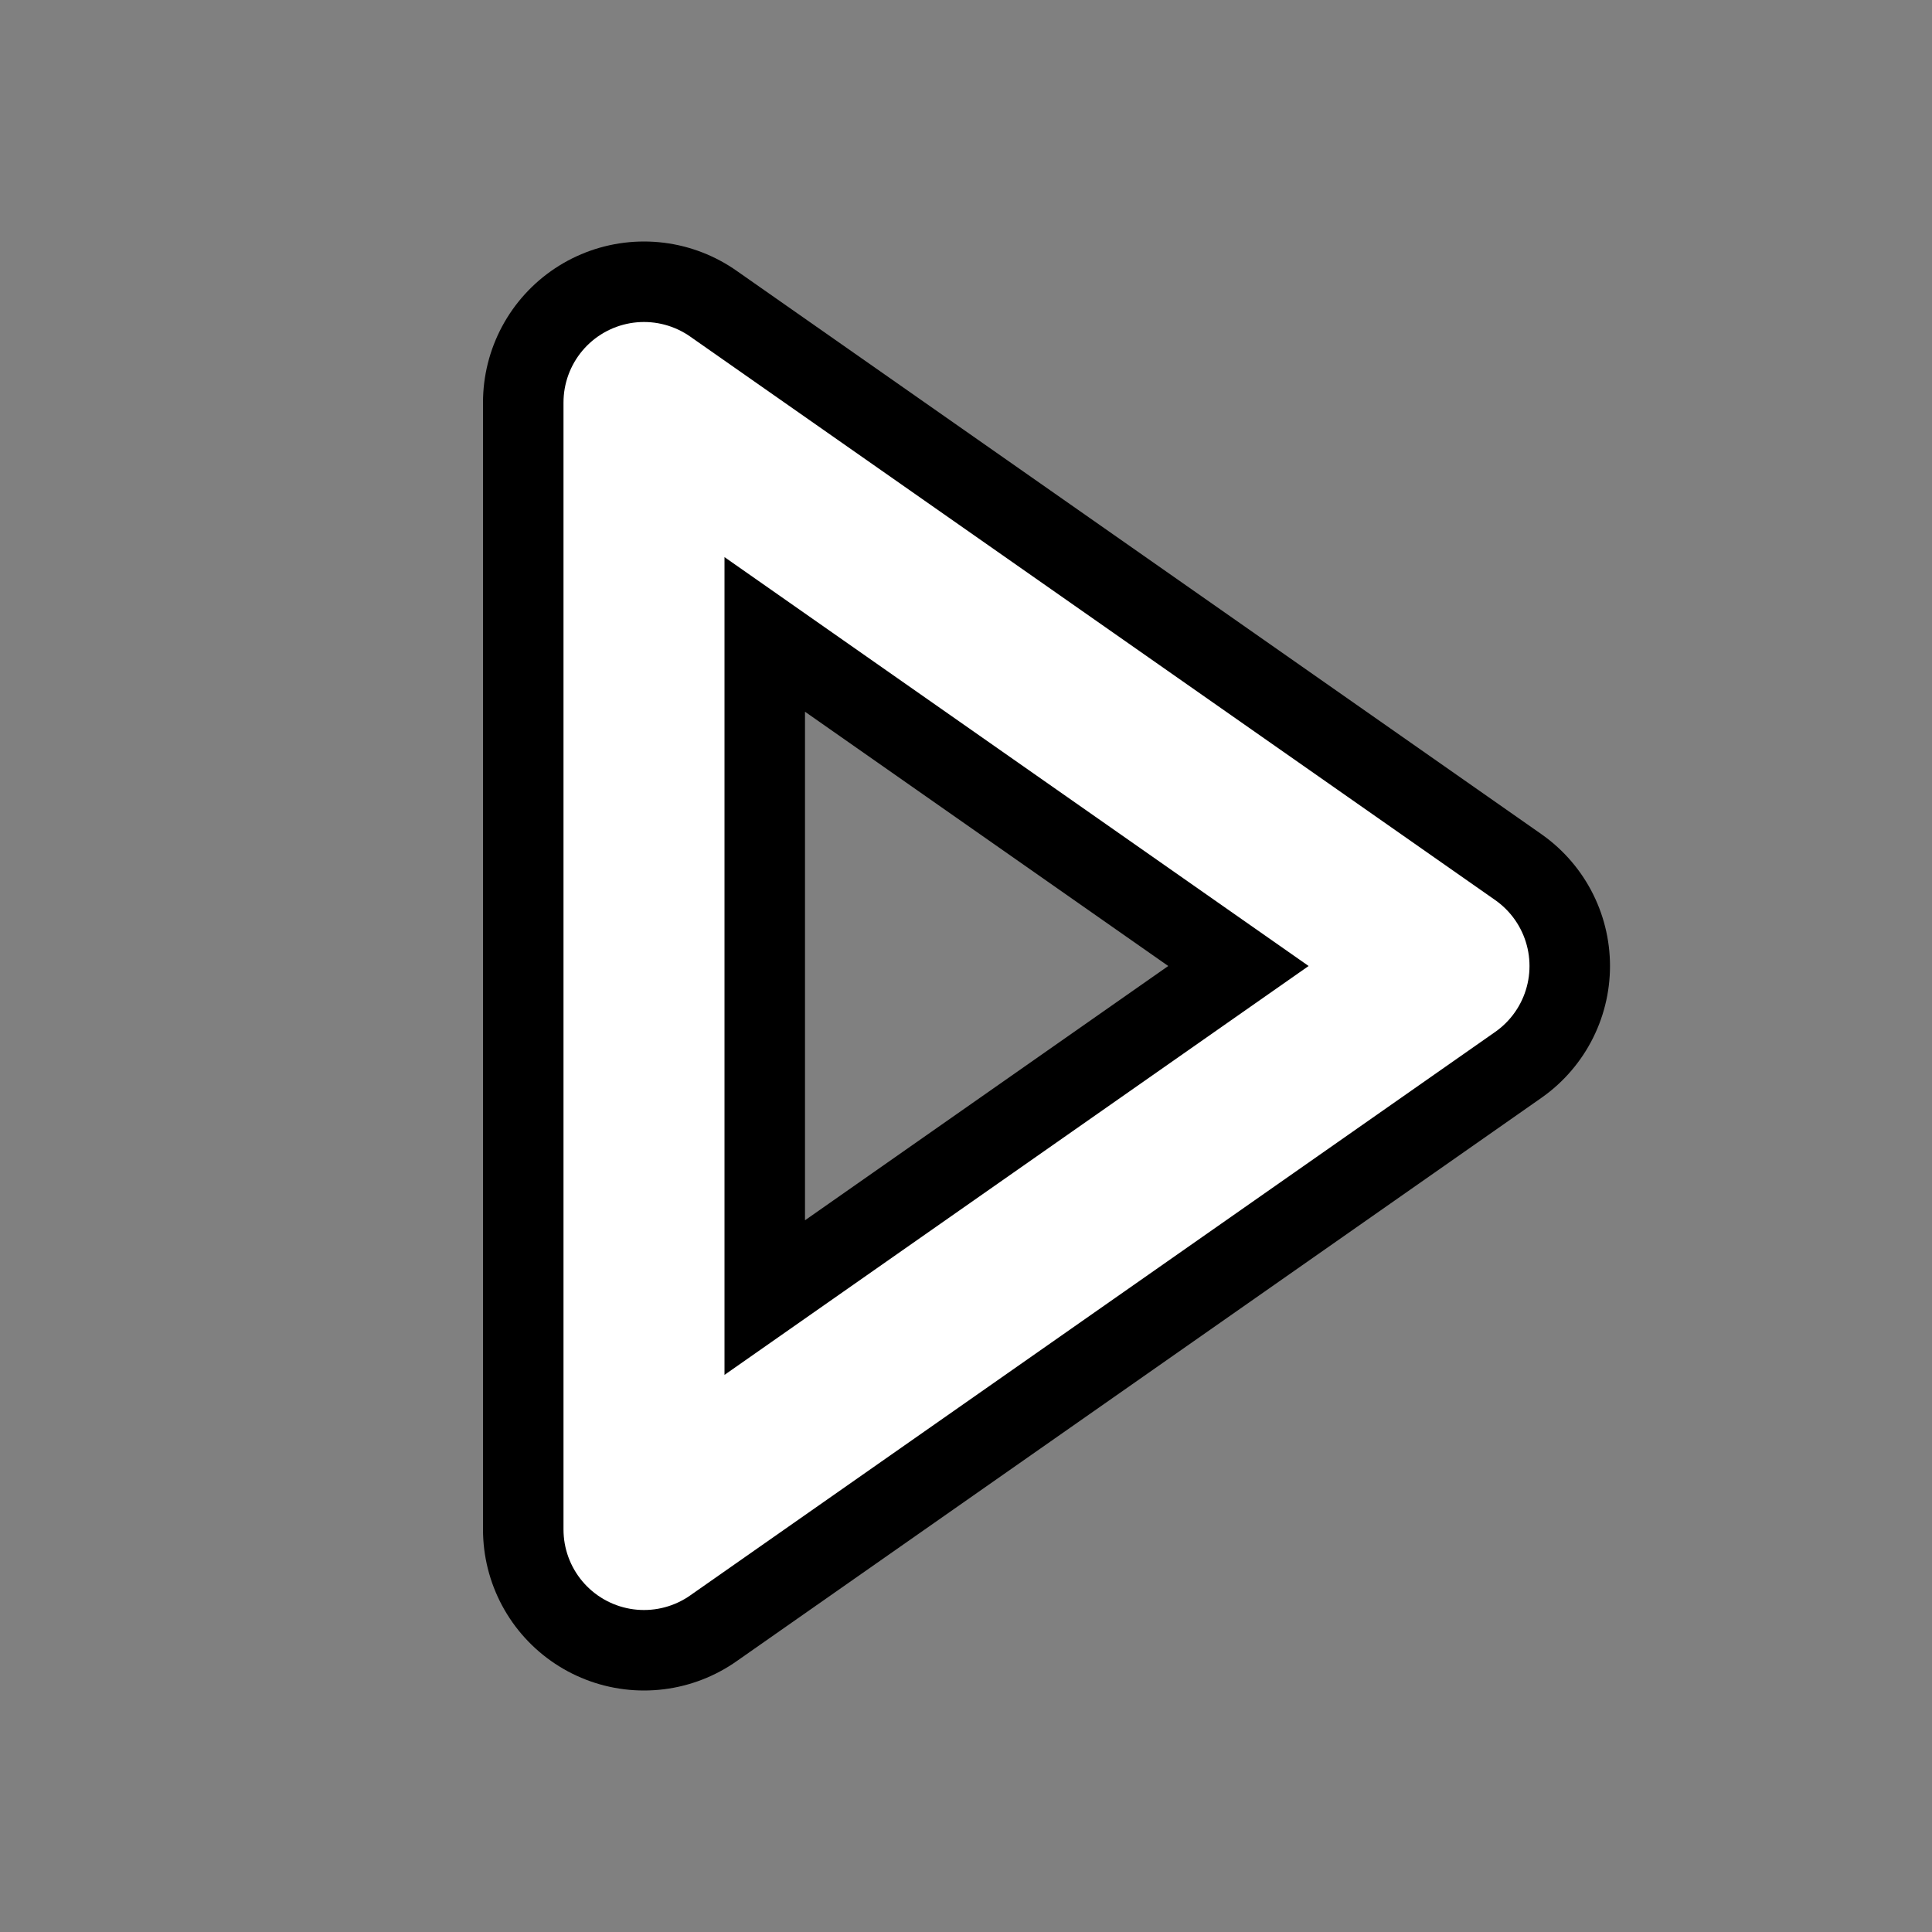
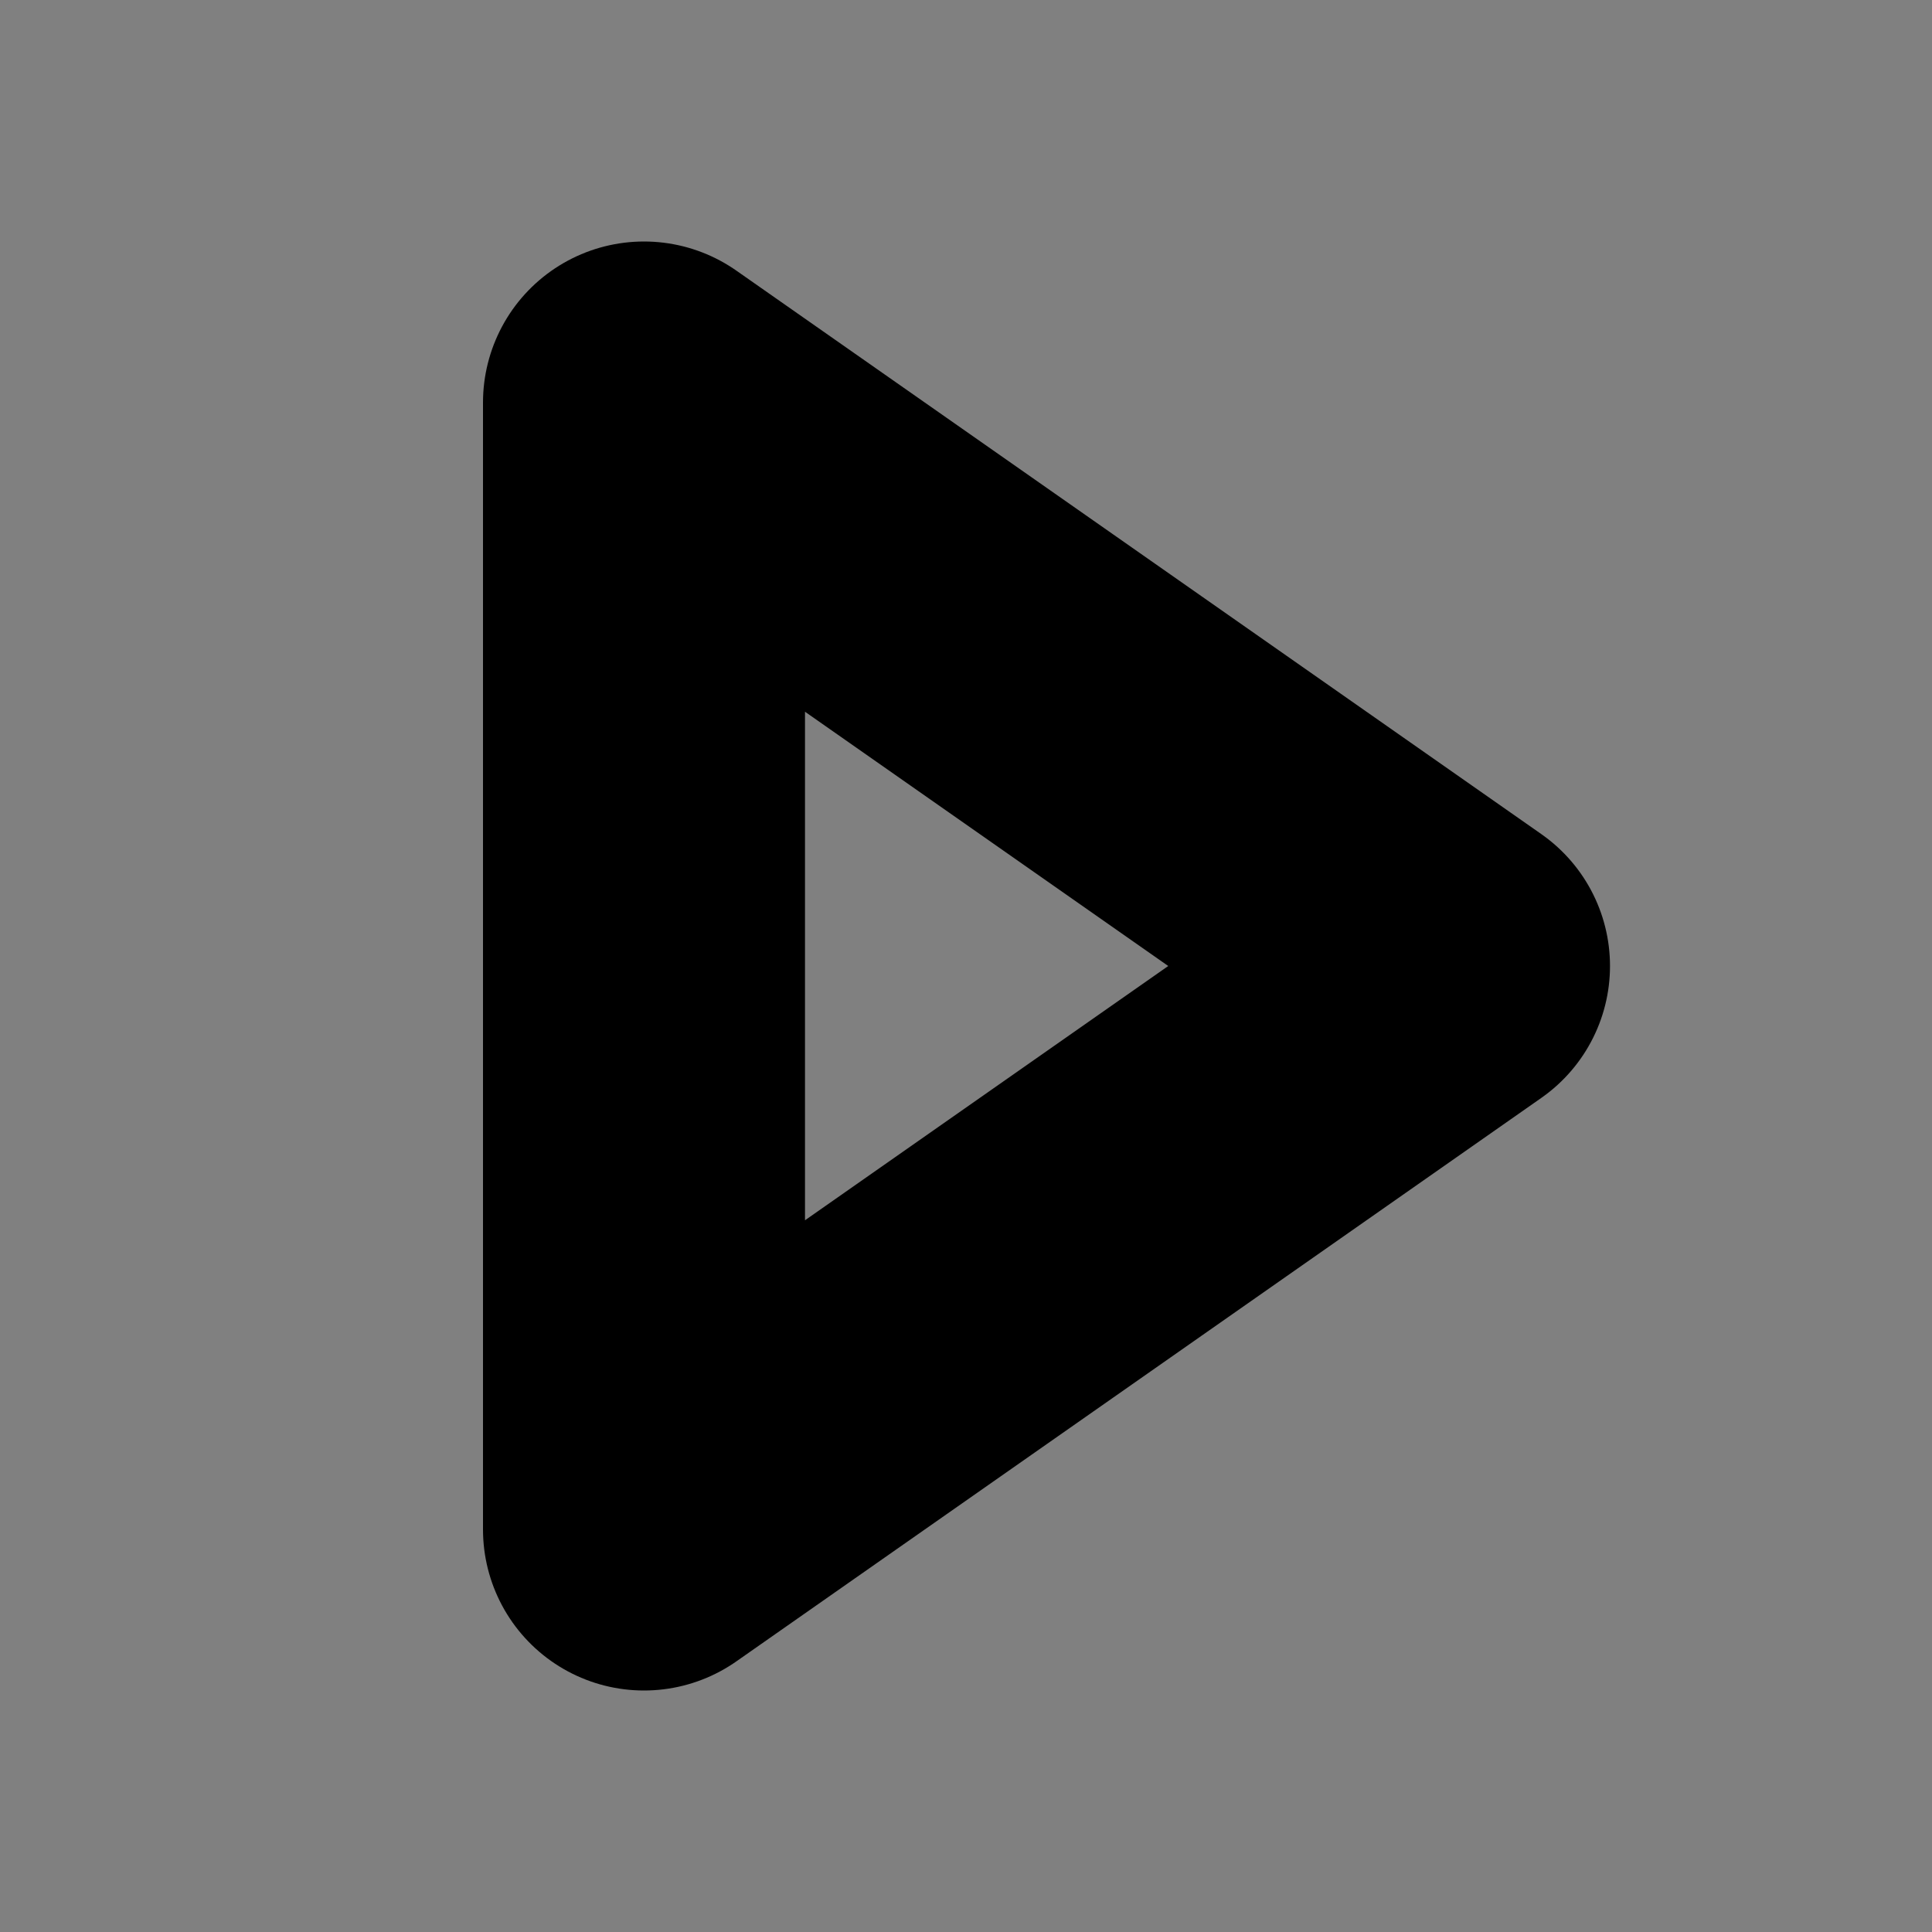
<svg xmlns="http://www.w3.org/2000/svg" viewBox="0 0 24 24" width="24" height="24" fill="none">
  <rect x="0" y="0" width="24" height="24" fill="#808080" stroke="none" />
  <path d="M8 5l10 7-10 7V5z" stroke="#000" stroke-width="4" stroke-linejoin="round" />
-   <path d="M8 5l10 7-10 7V5z" stroke="#fff" stroke-width="2" stroke-linejoin="round" />
</svg>